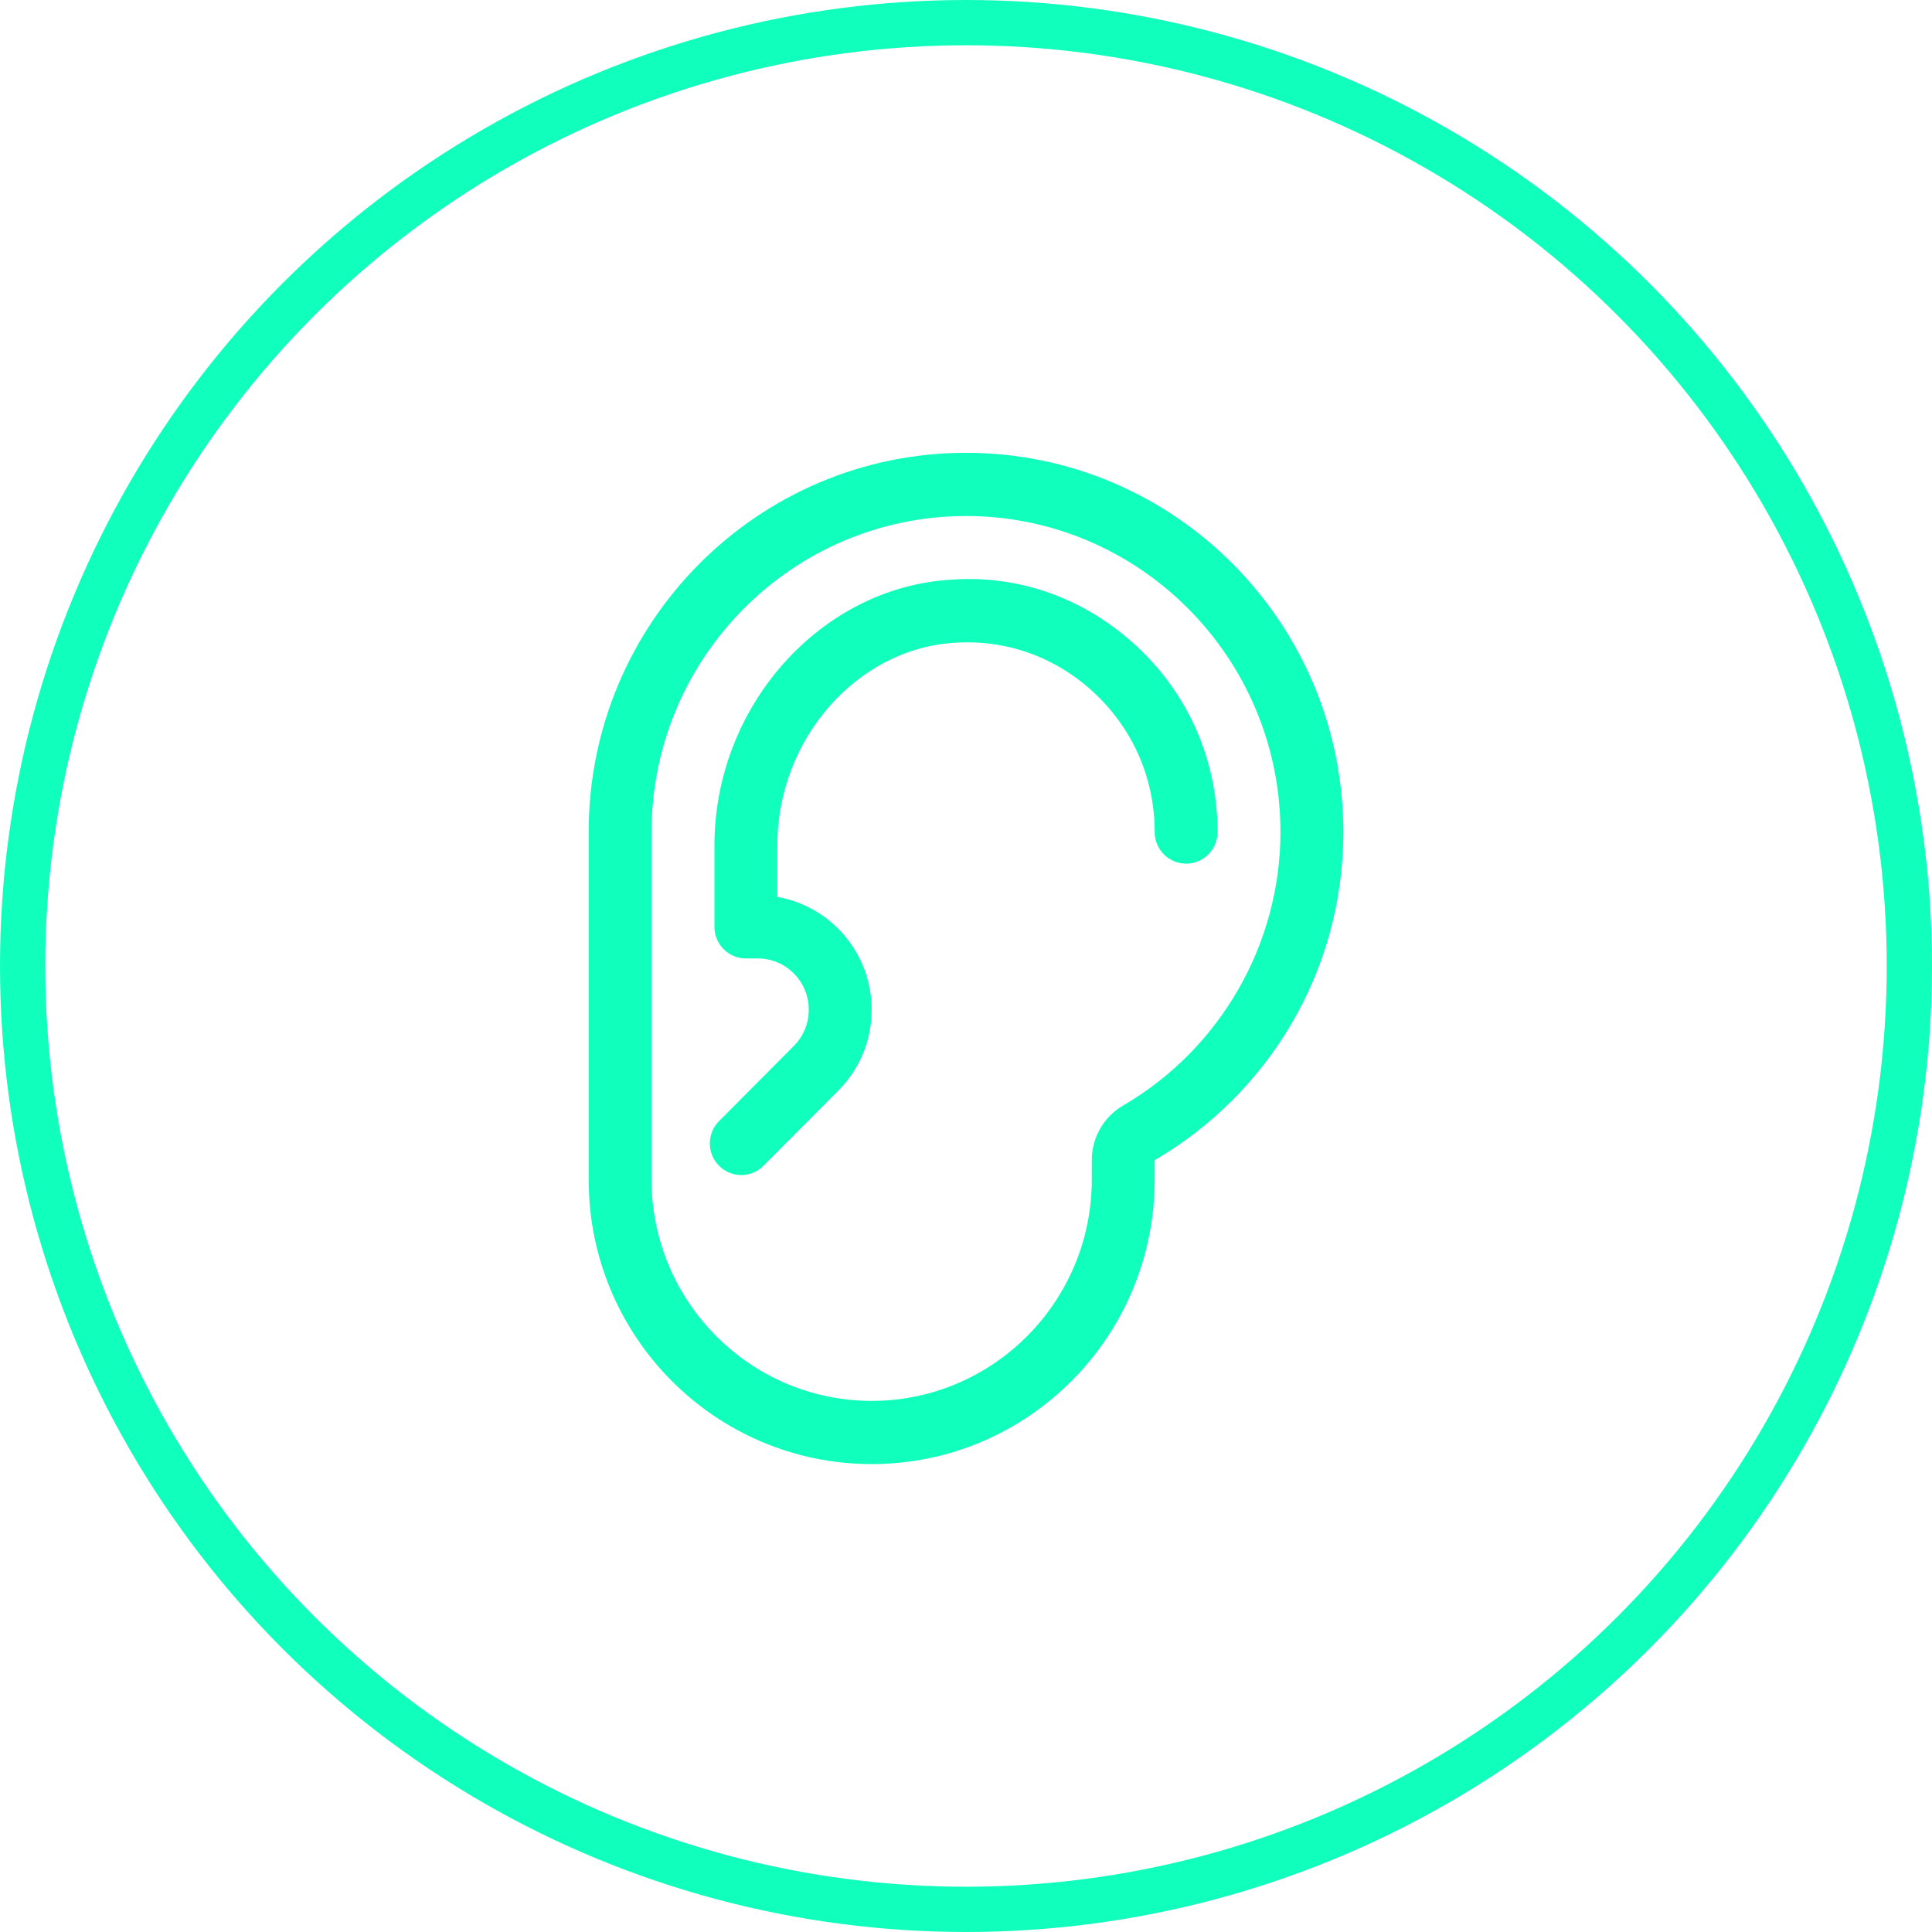
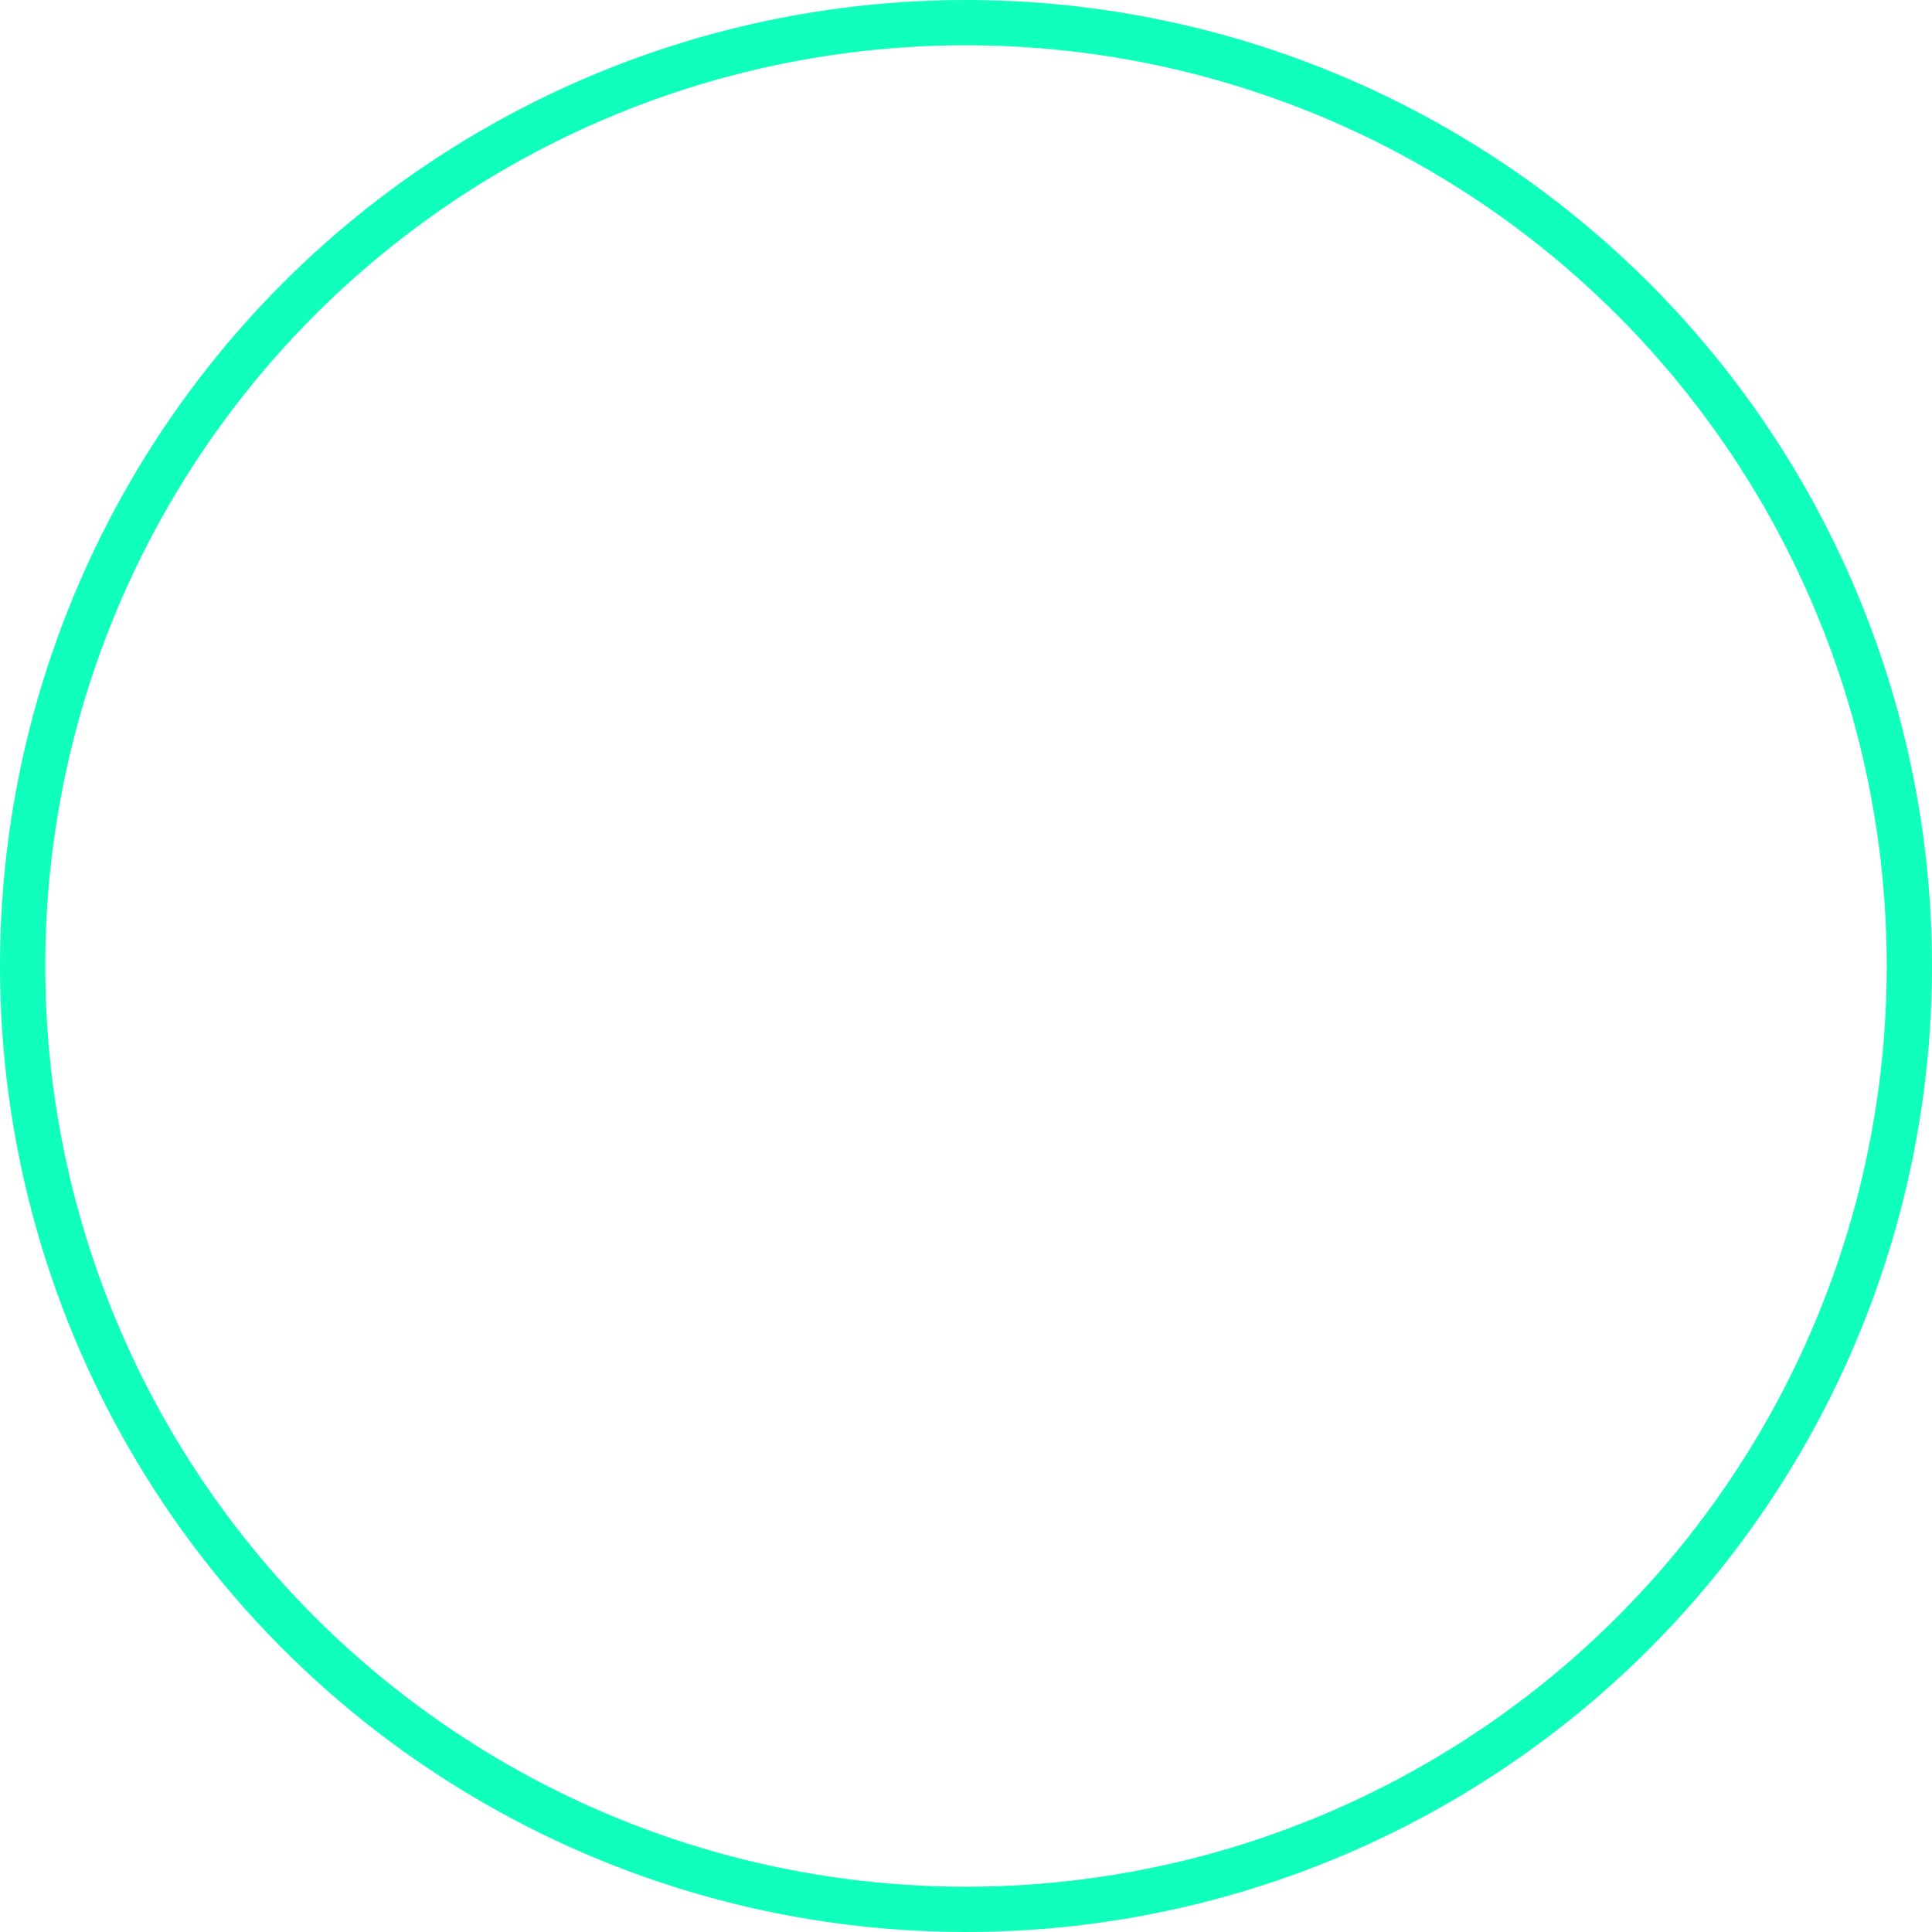
<svg xmlns="http://www.w3.org/2000/svg" width="128" height="128" viewBox="0 0 128 128" fill="none">
  <circle cx="64" cy="64" r="62.5" stroke="#11FFBD" stroke-width="3" />
-   <path d="M64 30C50.198 30 39 41.254 39 55.125V78.156C39 88.56 47.398 97 57.75 97C68.102 97 76.5 88.56 76.5 78.156V76.864C83.971 72.513 89 64.416 89 55.125C89 41.254 77.802 30 64 30ZM74.411 73.241C73.125 73.99 72.333 75.37 72.333 76.864V78.156C72.333 86.238 65.791 92.812 57.75 92.812C49.709 92.812 43.167 86.238 43.167 78.156V55.125C43.167 43.58 52.512 34.188 64 34.188C75.488 34.188 84.833 43.58 84.833 55.125C84.833 62.555 80.84 69.497 74.411 73.241ZM75.469 42.967C72.077 39.737 67.674 38.085 63.105 38.4C54.409 38.858 47.333 46.758 47.333 56.012V61.406C47.333 62.564 48.265 63.5 49.417 63.5H50.206C52.068 63.5 53.583 65.021 53.583 66.894C53.583 67.798 53.231 68.653 52.594 69.295L47.639 74.275C46.825 75.093 46.825 76.418 47.639 77.236C48.045 77.645 48.578 77.85 49.111 77.85C49.645 77.85 50.178 77.645 50.584 77.236L55.543 72.255C56.967 70.82 57.75 68.918 57.75 66.894C57.75 63.157 55.046 60.04 51.5 59.423V56.012C51.5 48.95 56.804 42.922 63.343 42.579C66.789 42.379 70.059 43.581 72.602 46.006C75.117 48.406 76.5 51.645 76.5 55.125C76.5 56.282 77.432 57.219 78.583 57.219C79.735 57.219 80.667 56.282 80.667 55.125C80.667 50.483 78.821 46.165 75.469 42.967Z" fill="#11FFBD" />
</svg>